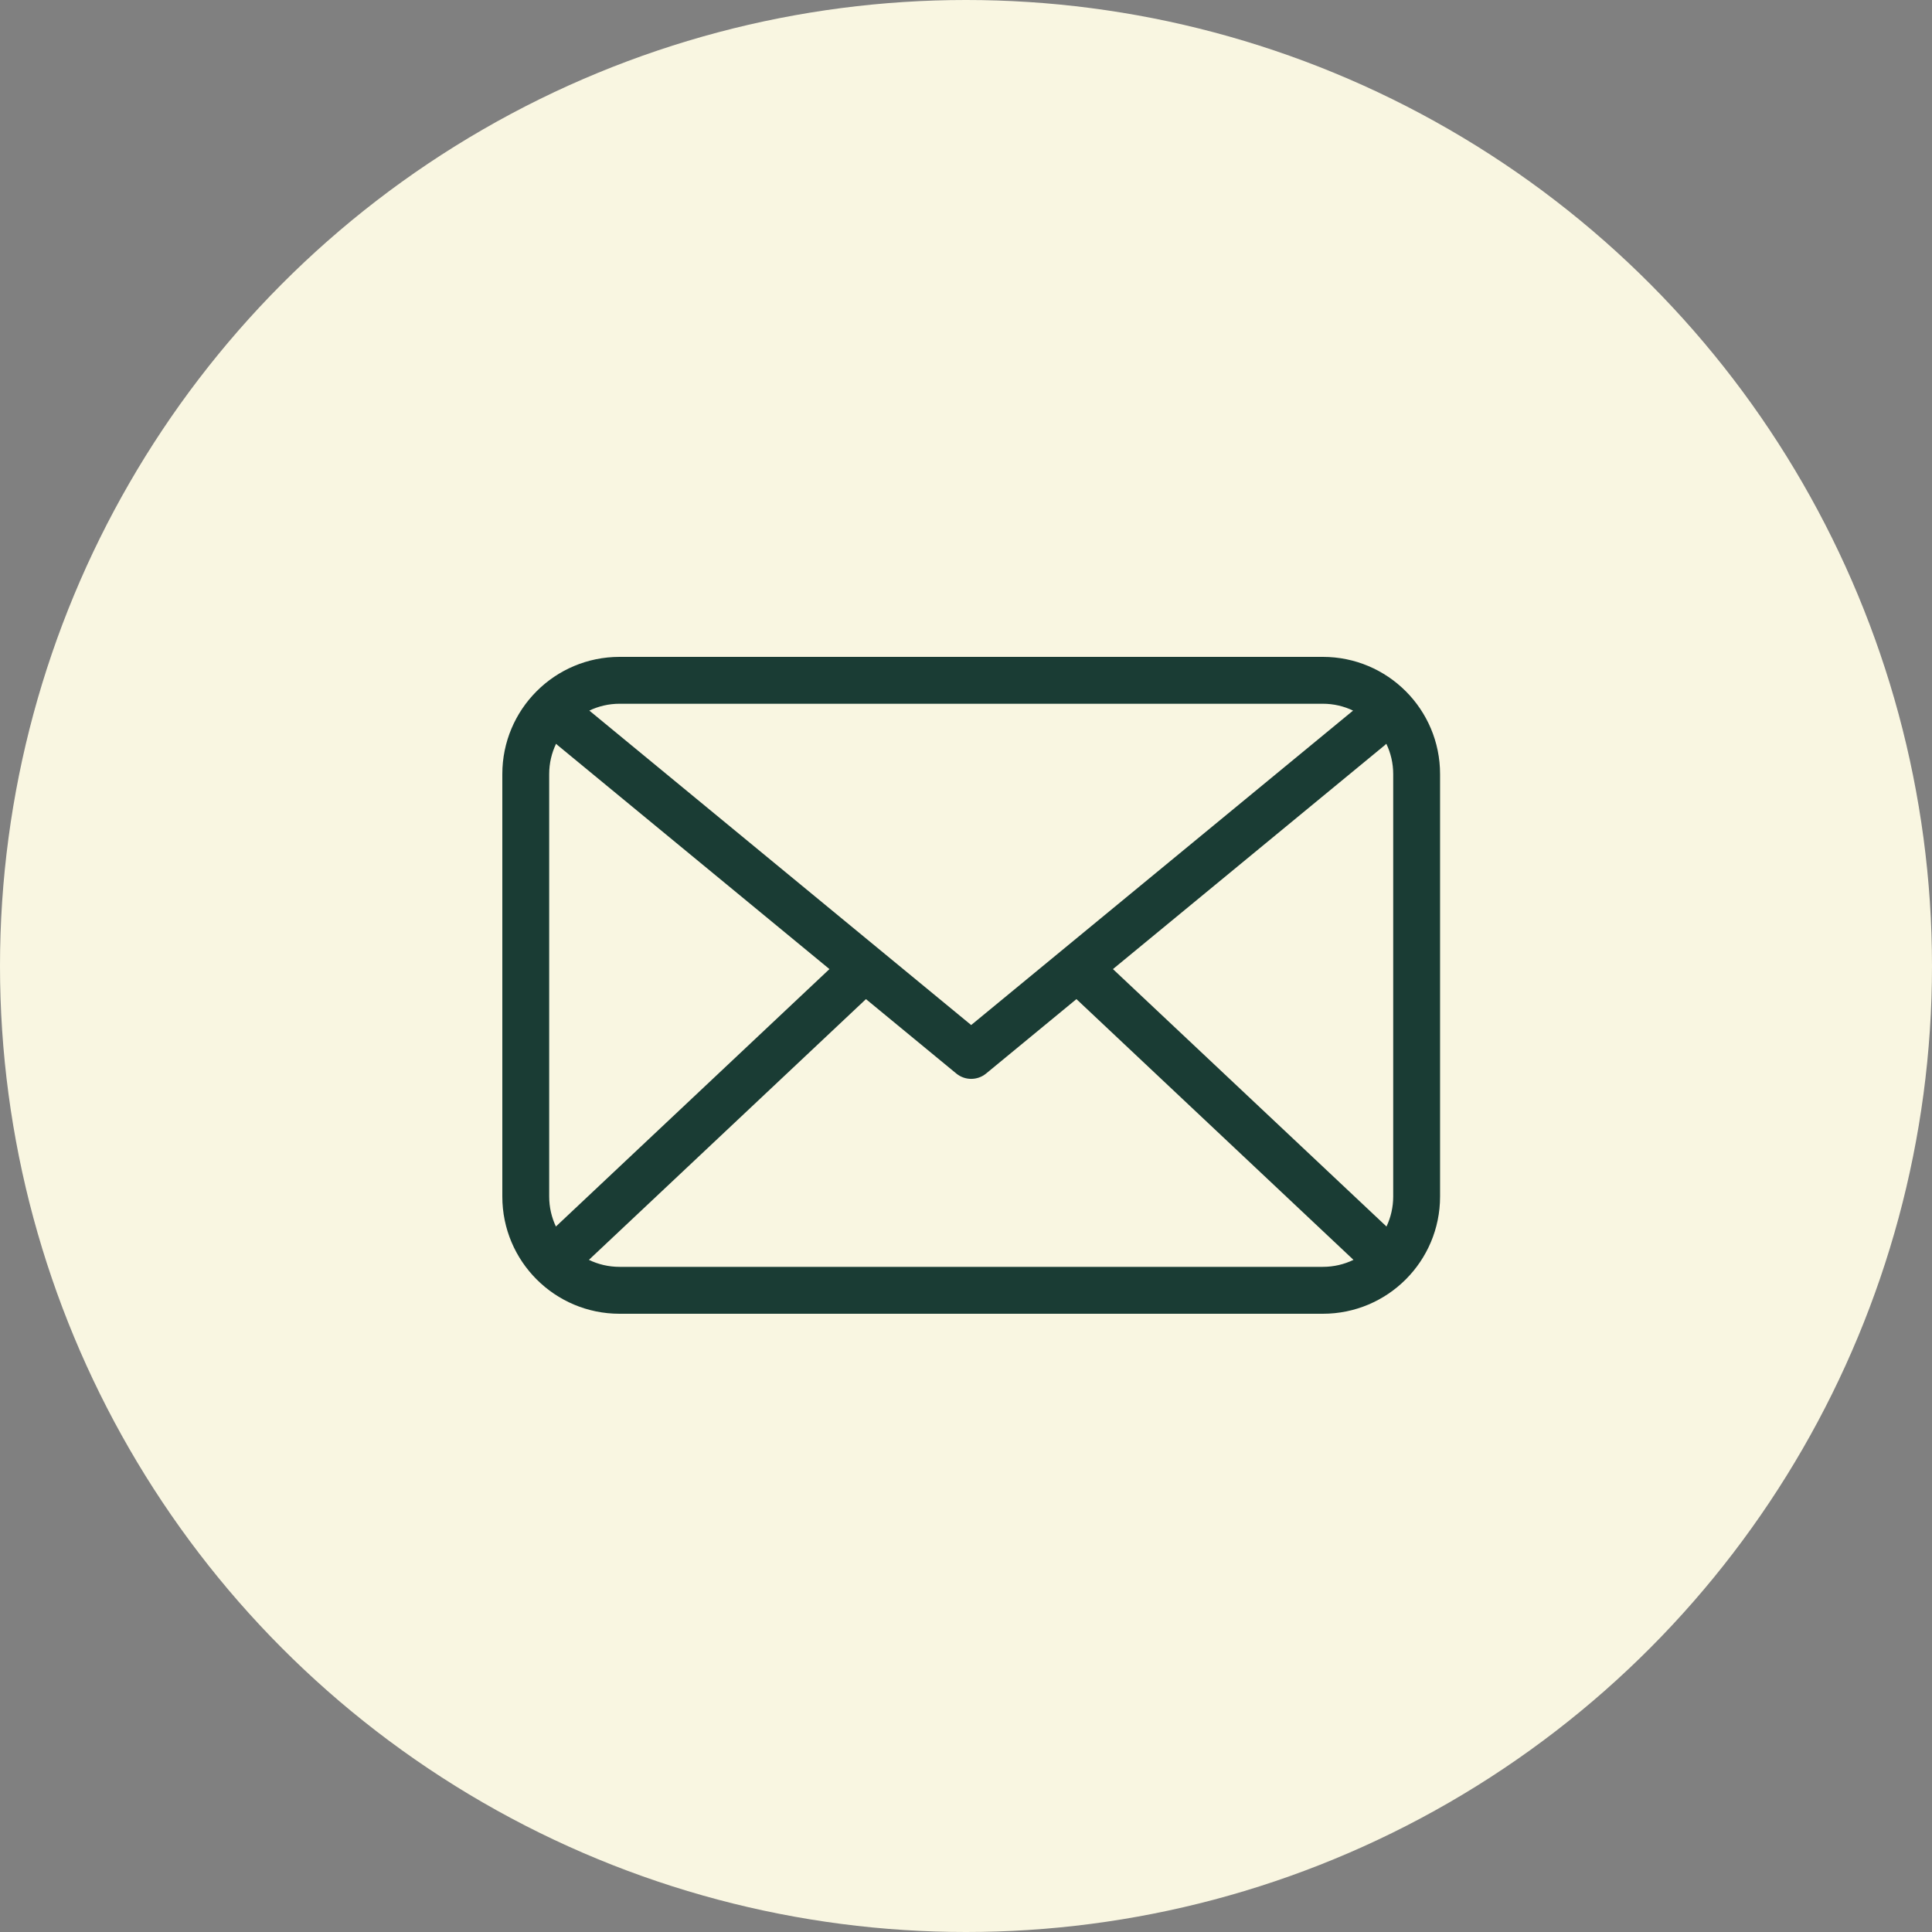
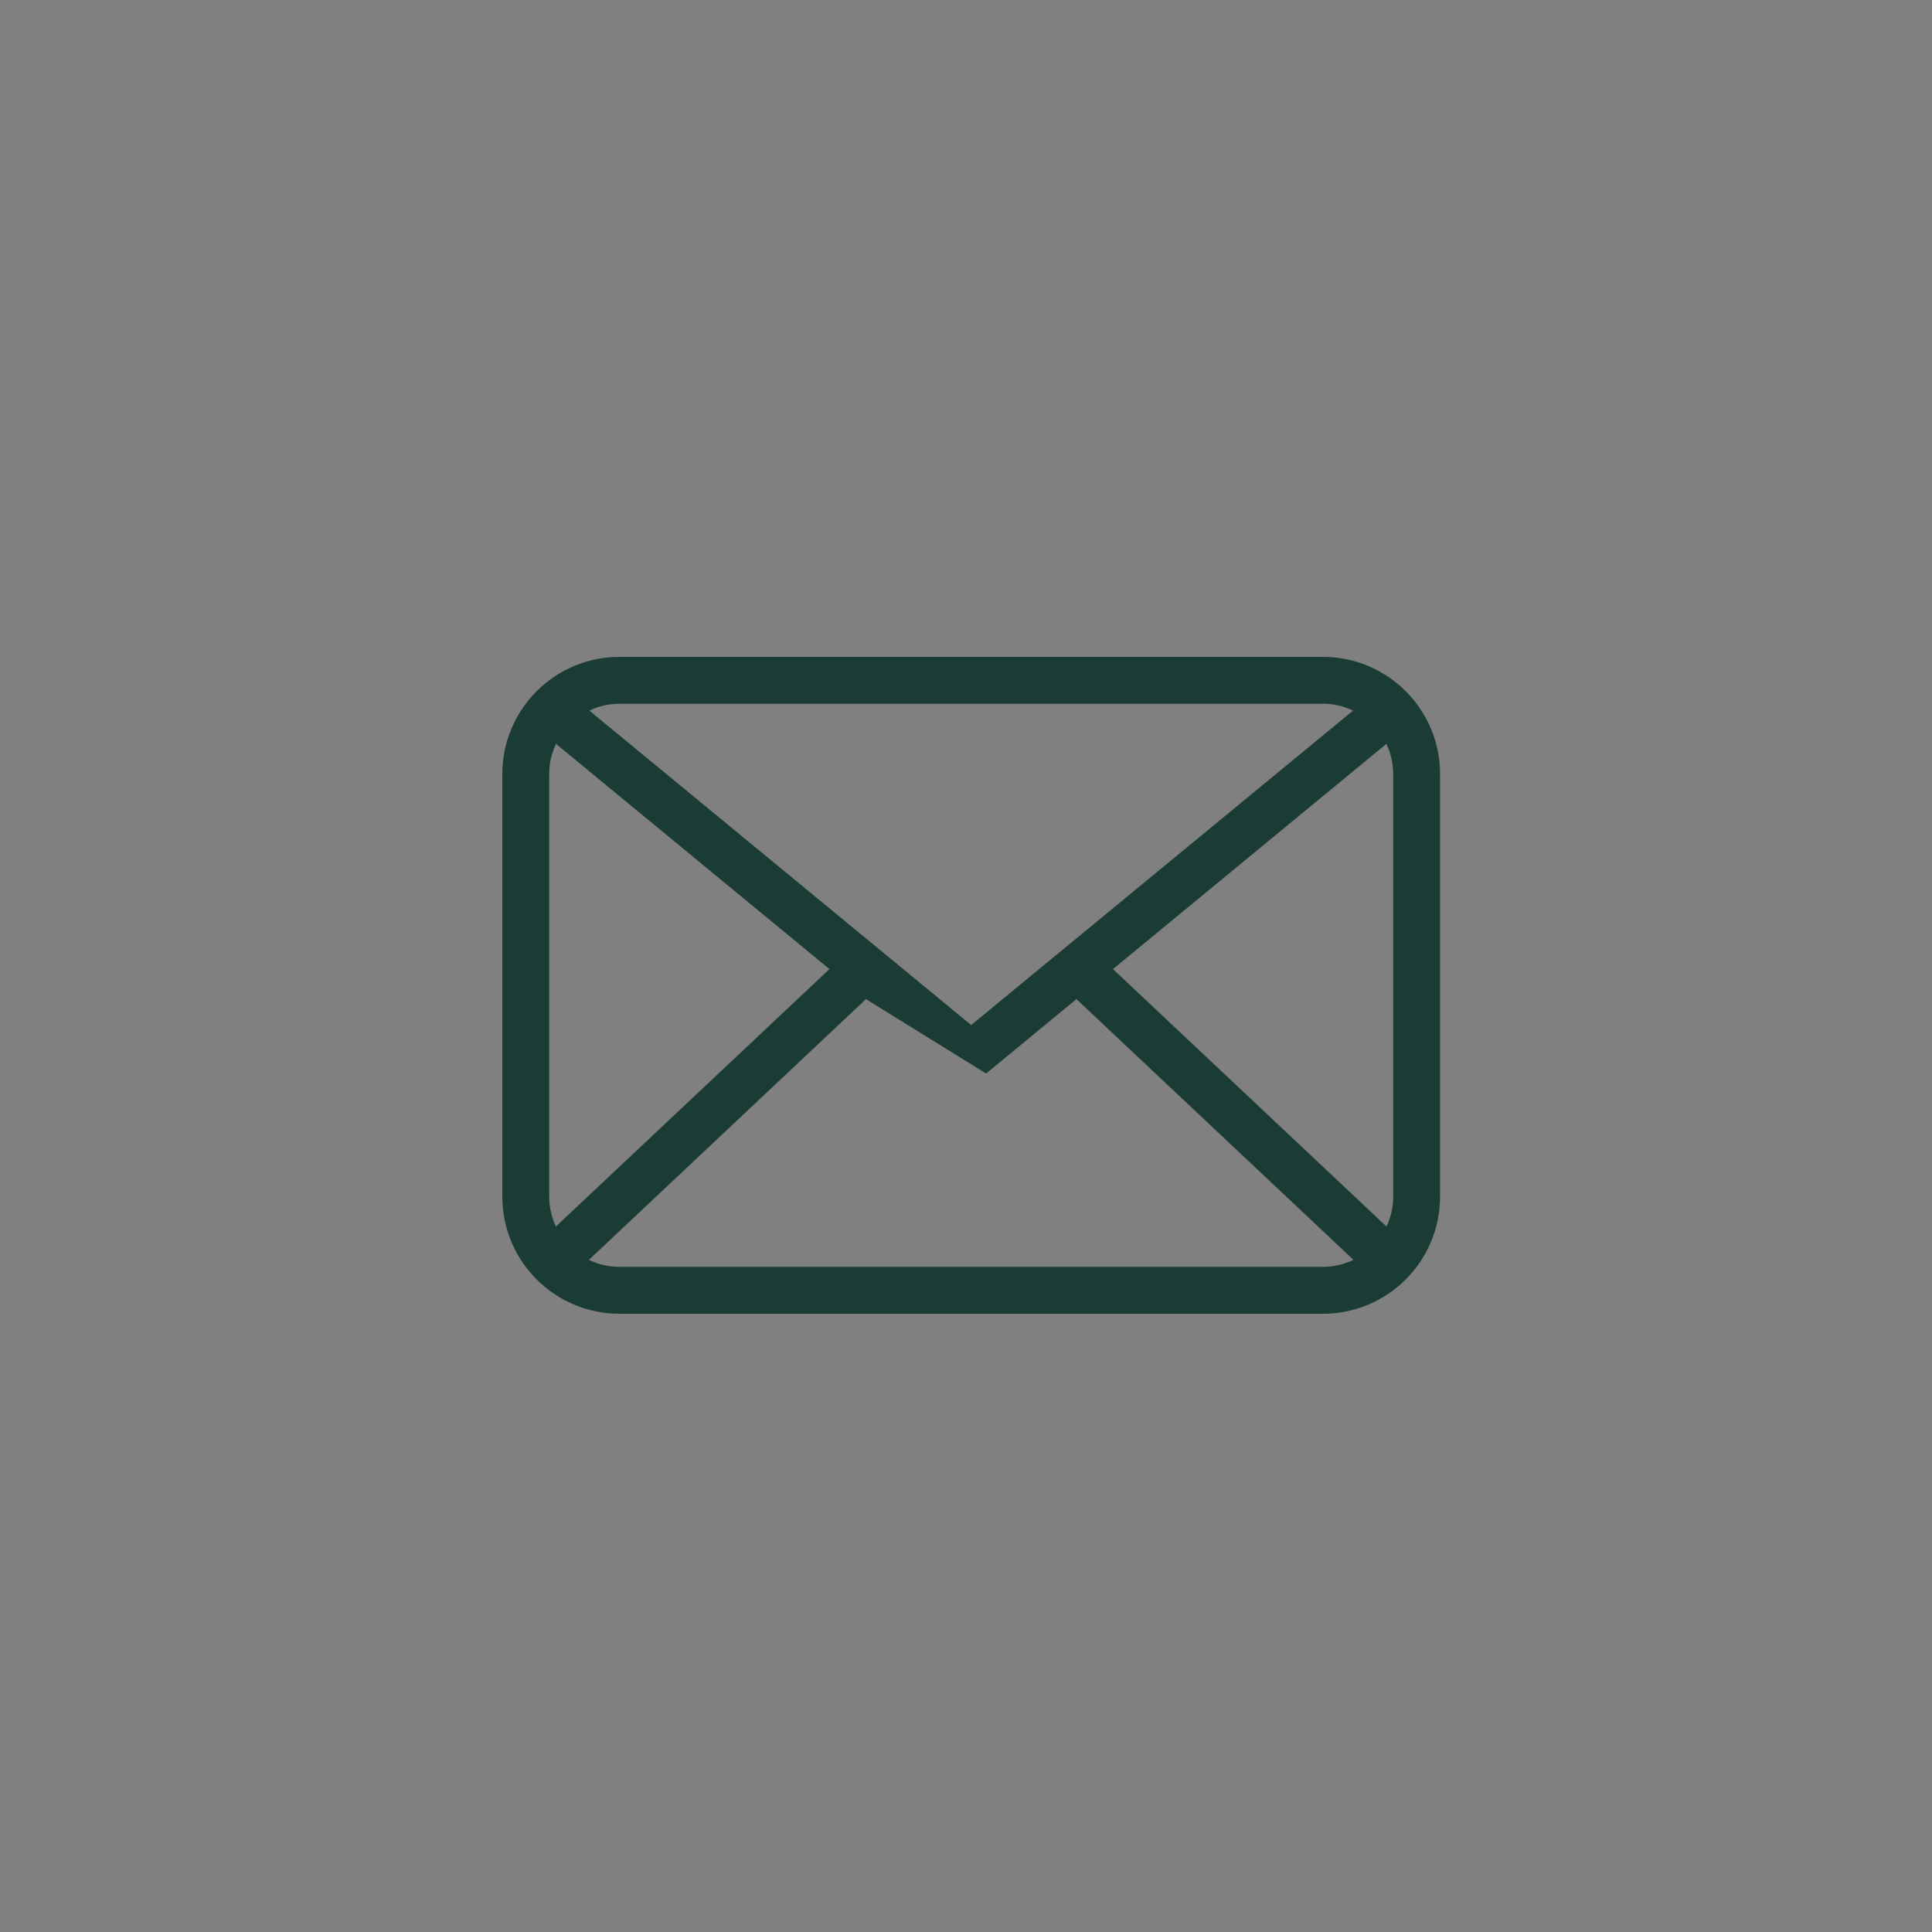
<svg xmlns="http://www.w3.org/2000/svg" width="50" height="50" viewBox="0 0 50 50" fill="none">
  <rect x="0" y="0" width="50" height="50" fill="#808080" stroke="none" />
-   <circle cx="25" cy="25" r="25" fill="#f9f6e1" />
-   <path fill-rule="evenodd" clip-rule="evenodd" d="M34.235 17H16.034C14.358 17 13 18.358 13 20.034V30.966C13 32.642 14.358 34 16.034 34H34.235C35.911 34 37.269 32.642 37.269 30.966V20.034C37.269 18.358 35.911 17 34.235 17ZM35.017 18.39C34.781 18.277 34.515 18.213 34.235 18.213H16.034C15.754 18.213 15.489 18.277 15.252 18.39L25.134 26.528L35.017 18.39ZM14.387 31.743C14.393 31.738 14.399 31.732 14.404 31.726L21.466 25.08L14.434 19.288C14.419 19.276 14.405 19.263 14.391 19.249C14.277 19.486 14.213 19.753 14.213 20.034V30.966C14.213 31.244 14.276 31.508 14.387 31.743ZM15.241 32.605C15.481 32.721 15.749 32.786 16.034 32.786H34.235C34.52 32.786 34.788 32.721 35.028 32.605L27.858 25.857L25.52 27.783C25.296 27.967 24.973 27.967 24.749 27.783L22.411 25.857L15.241 32.605ZM36.056 30.966C36.056 31.244 35.993 31.508 35.882 31.743C35.876 31.738 35.871 31.732 35.865 31.726L28.803 25.08L35.835 19.288C35.85 19.276 35.864 19.263 35.878 19.249C35.992 19.486 36.056 19.753 36.056 20.034V30.966Z" fill="#1A3C34" />
+   <path fill-rule="evenodd" clip-rule="evenodd" d="M34.235 17H16.034C14.358 17 13 18.358 13 20.034V30.966C13 32.642 14.358 34 16.034 34H34.235C35.911 34 37.269 32.642 37.269 30.966V20.034C37.269 18.358 35.911 17 34.235 17ZM35.017 18.39C34.781 18.277 34.515 18.213 34.235 18.213H16.034C15.754 18.213 15.489 18.277 15.252 18.39L25.134 26.528L35.017 18.39ZM14.387 31.743C14.393 31.738 14.399 31.732 14.404 31.726L21.466 25.08L14.434 19.288C14.419 19.276 14.405 19.263 14.391 19.249C14.277 19.486 14.213 19.753 14.213 20.034V30.966C14.213 31.244 14.276 31.508 14.387 31.743ZM15.241 32.605C15.481 32.721 15.749 32.786 16.034 32.786H34.235C34.52 32.786 34.788 32.721 35.028 32.605L27.858 25.857L25.52 27.783L22.411 25.857L15.241 32.605ZM36.056 30.966C36.056 31.244 35.993 31.508 35.882 31.743C35.876 31.738 35.871 31.732 35.865 31.726L28.803 25.08L35.835 19.288C35.85 19.276 35.864 19.263 35.878 19.249C35.992 19.486 36.056 19.753 36.056 20.034V30.966Z" fill="#1A3C34" />
</svg>